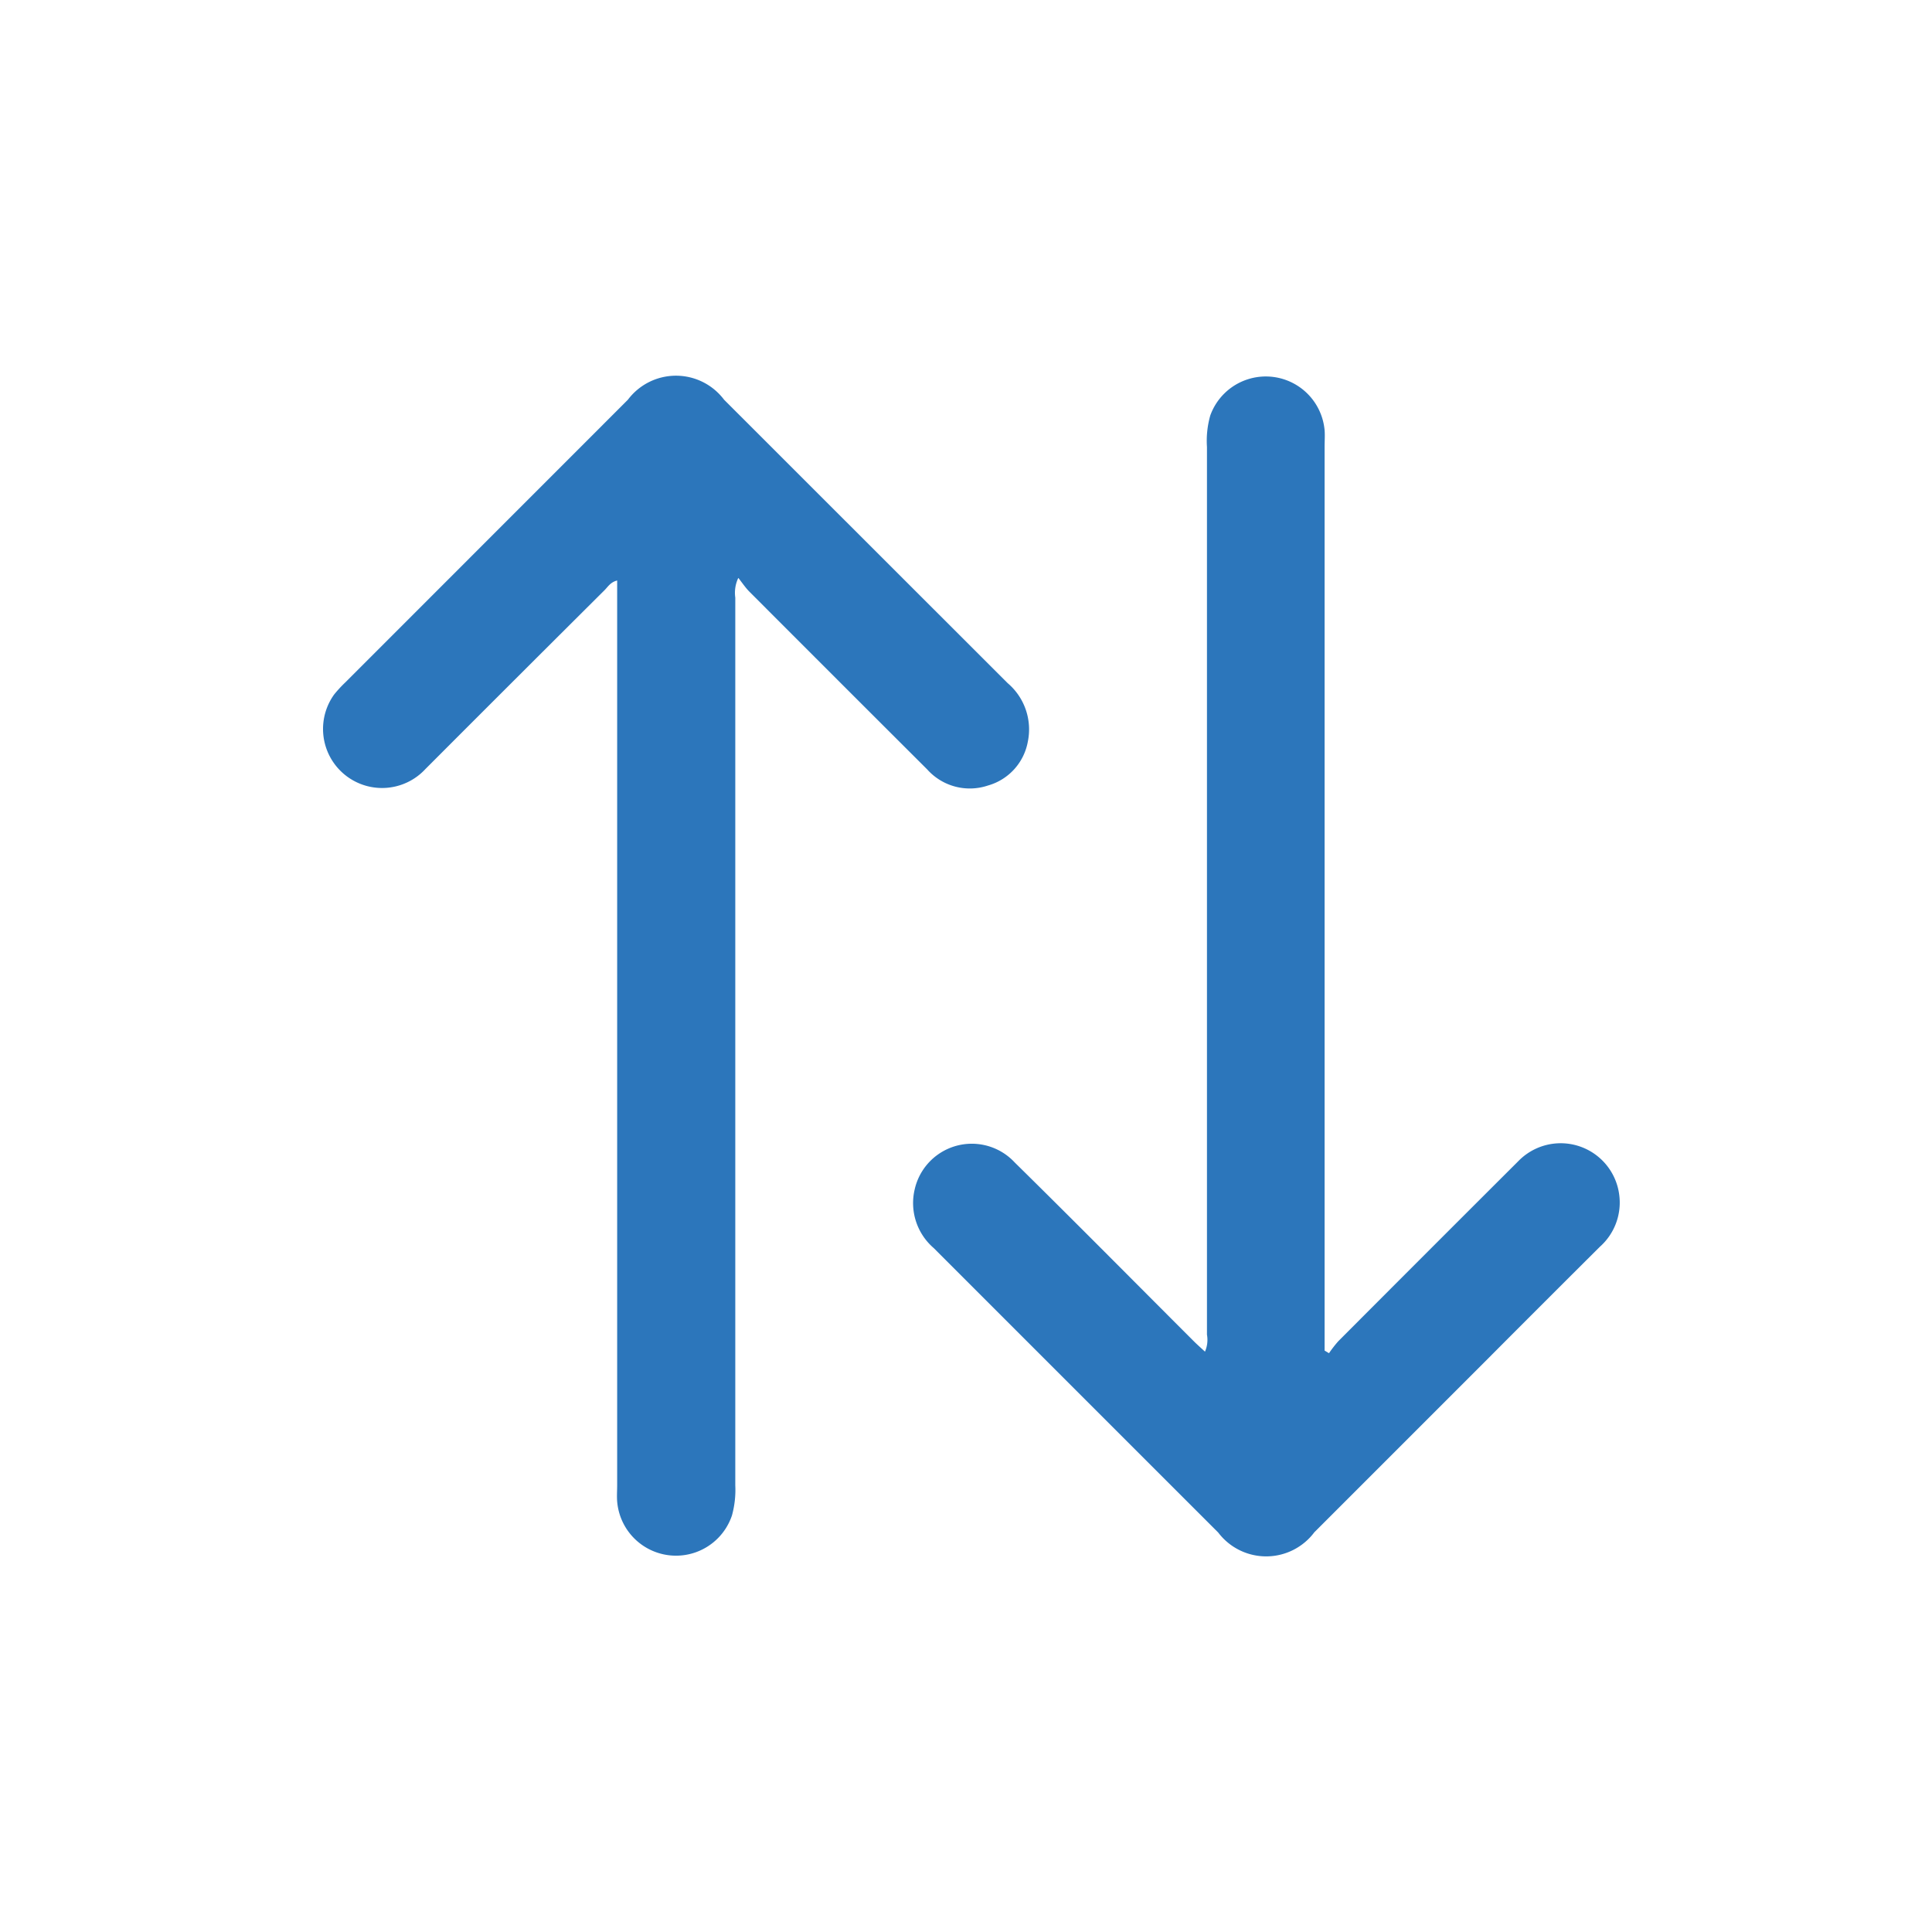
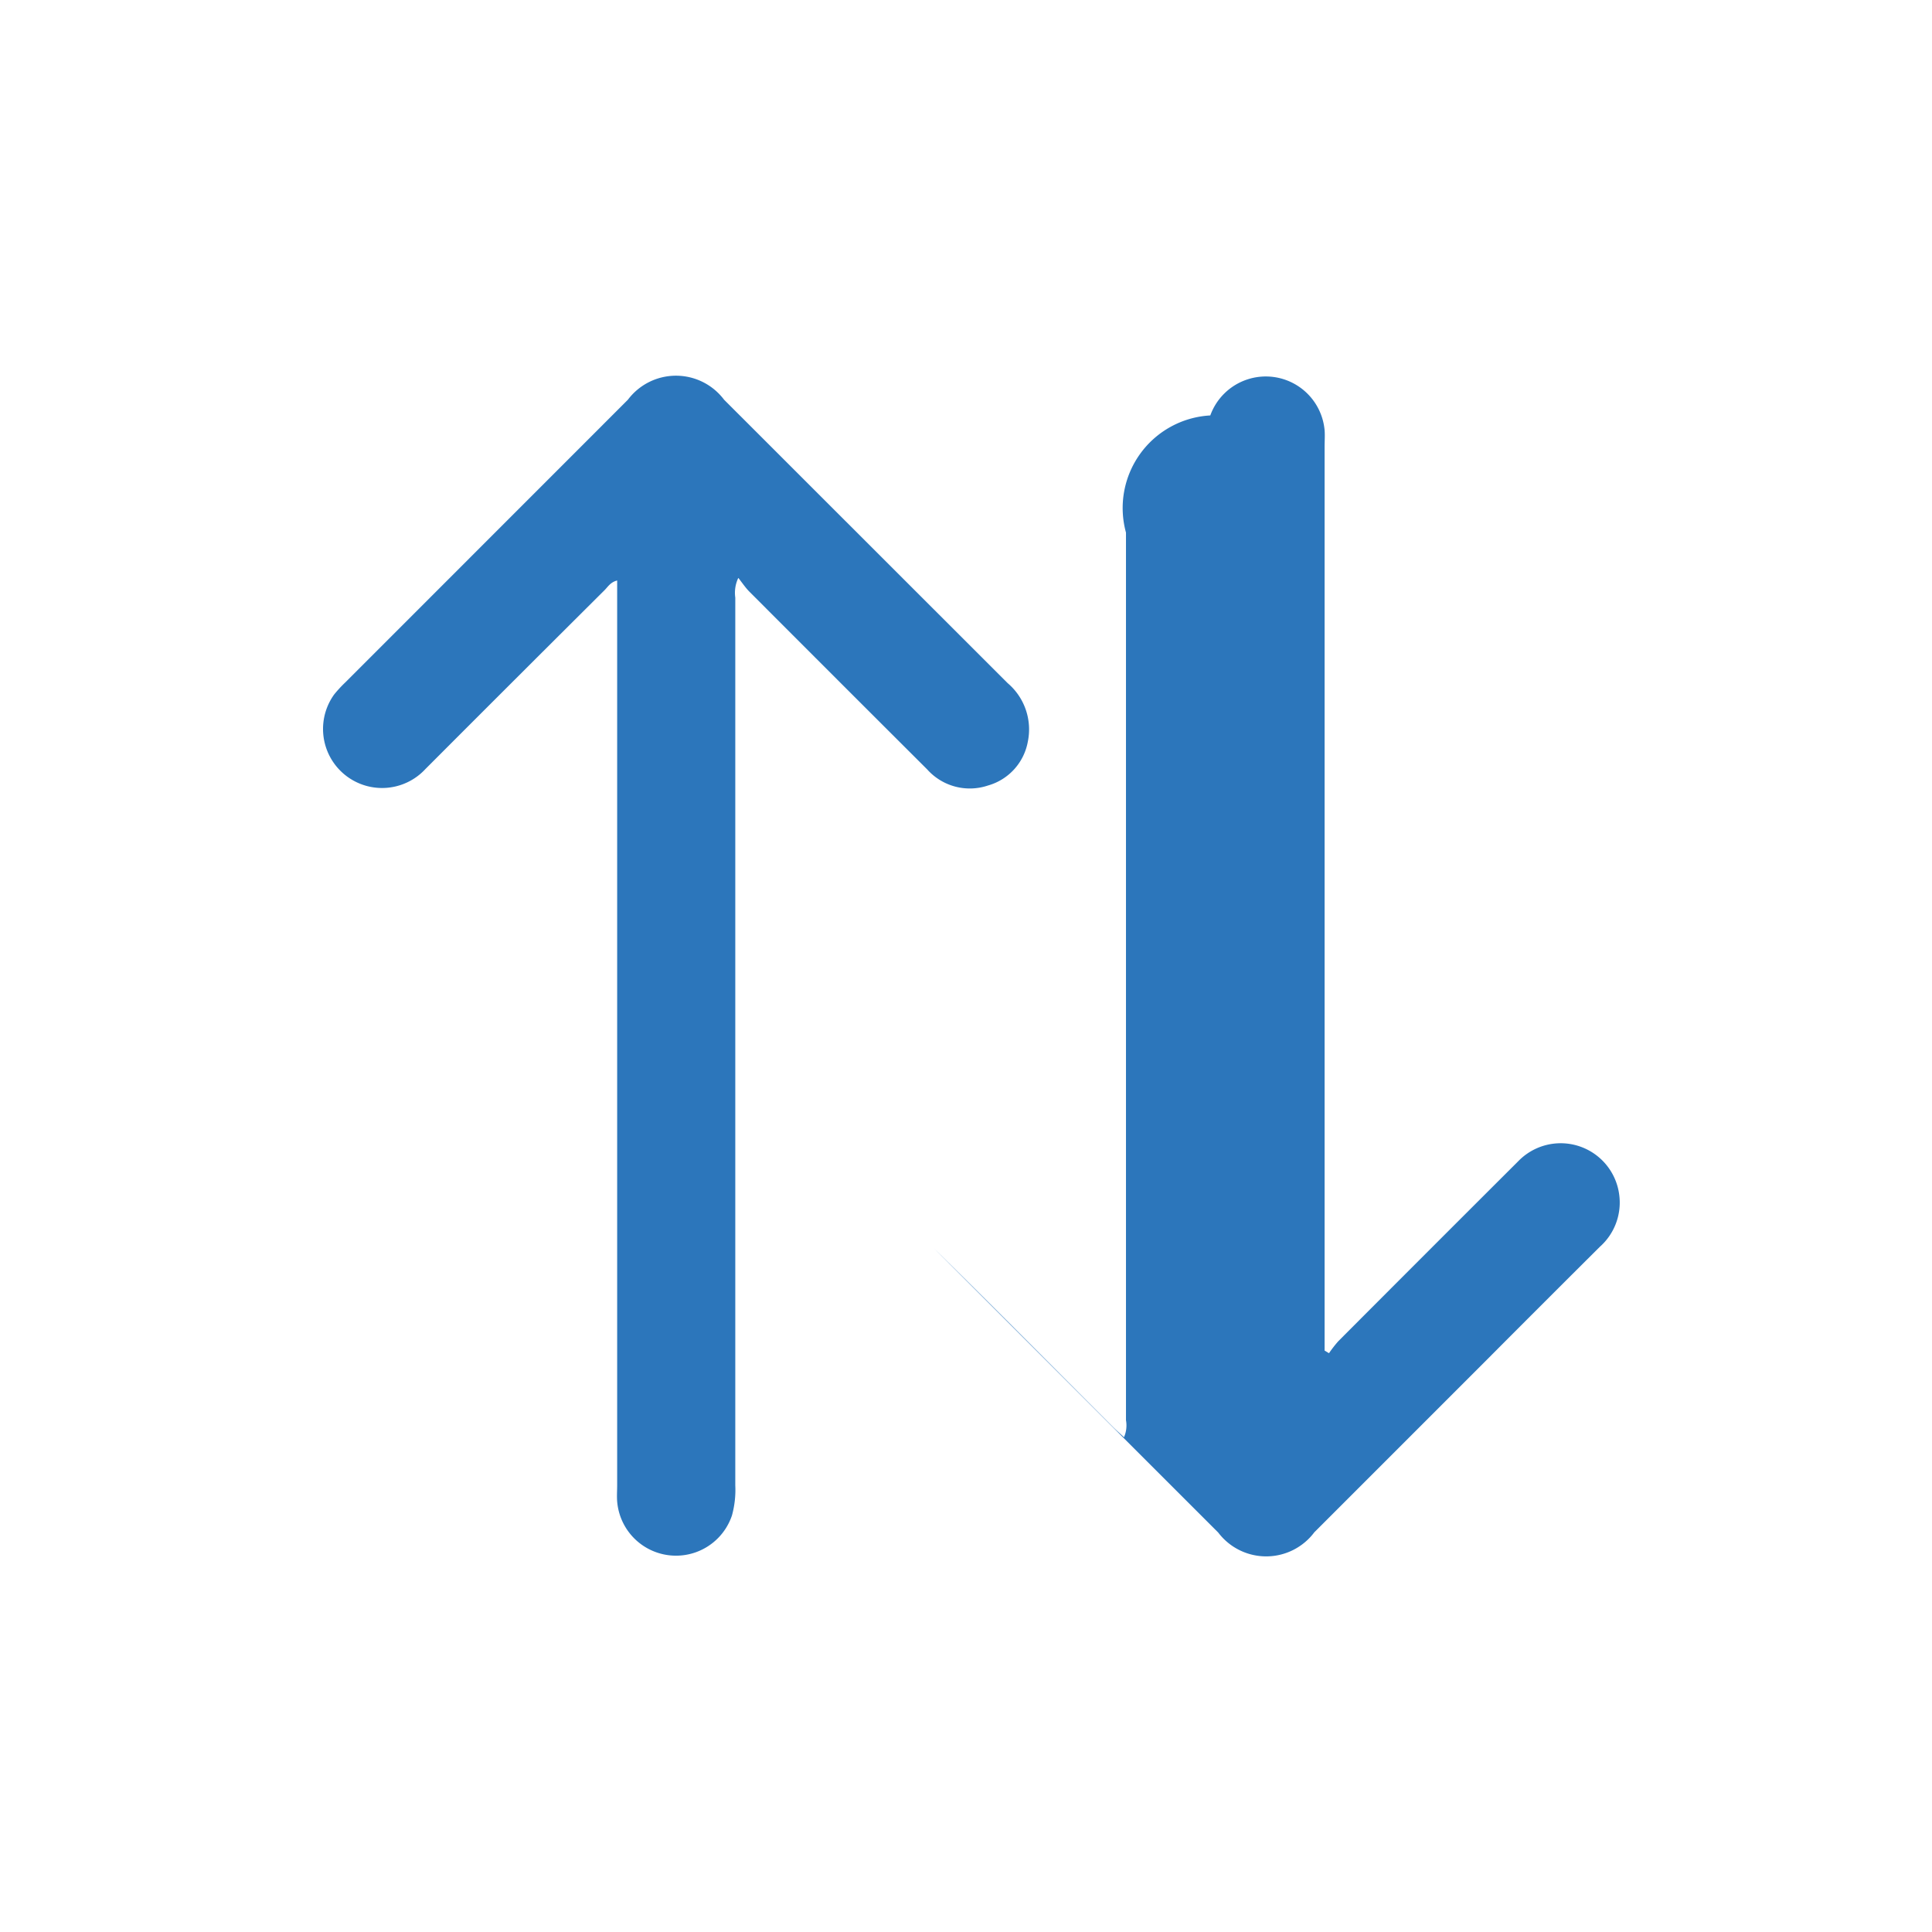
<svg xmlns="http://www.w3.org/2000/svg" width="36" height="36" viewBox="0 0 36 36">
  <g id="Ic_Sort" transform="translate(-104)">
-     <rect id="Suqare" width="36" height="36" rx="4" transform="translate(104)" fill="#353639" opacity="0" />
    <path id="Arrow" d="M7.756,3.771a.646.646,0,0,0-.055.365q0,8.27,0,16.541a1.79,1.79,0,0,1-.062.561A1.1,1.1,0,0,1,5.5,20.979c-.008-.1,0-.206,0-.309q0-8.27,0-16.541V3.817c-.124.03-.172.117-.235.18Q3.593,5.661,1.927,7.33a1.1,1.1,0,0,1-1.7-1.39,2.391,2.391,0,0,1,.21-.227L5.7.448a1.121,1.121,0,0,1,1.792,0q2.642,2.641,5.285,5.282a1.131,1.131,0,0,1,.375,1.09,1.043,1.043,0,0,1-.743.817,1.064,1.064,0,0,1-1.132-.3Q9.617,5.681,7.961,4.022c-.066-.067-.12-.146-.2-.25" transform="translate(110 7)" fill="#2c76bb" />
-     <path id="Arrow-2" data-name="Arrow" d="M167.952,18.384a2.2,2.2,0,0,1,.173-.223q1.674-1.679,3.352-3.353a1.1,1.1,0,0,1,1.885.642A1.1,1.1,0,0,1,173,16.4q-1.032,1.027-2.059,2.058-1.63,1.631-3.261,3.261a1.121,1.121,0,0,1-1.792.007q-2.651-2.65-5.3-5.3a1.106,1.106,0,0,1-.356-1.095,1.091,1.091,0,0,1,1.865-.5c1.118,1.1,2.225,2.22,3.337,3.331.064.064.133.124.207.193a.548.548,0,0,0,.037-.317q0-8.27,0-16.54A1.728,1.728,0,0,1,165.74.91a1.1,1.1,0,0,1,2.13.275c.008.1,0,.206,0,.309q0,8.27,0,16.541v.3l.077.046" transform="translate(-39.188 6.831)" fill="#2c76bb" />
+     <path id="Arrow-2" data-name="Arrow" d="M167.952,18.384a2.2,2.2,0,0,1,.173-.223q1.674-1.679,3.352-3.353a1.1,1.1,0,0,1,1.885.642A1.1,1.1,0,0,1,173,16.4q-1.032,1.027-2.059,2.058-1.63,1.631-3.261,3.261a1.121,1.121,0,0,1-1.792.007q-2.651-2.65-5.3-5.3c1.118,1.1,2.225,2.22,3.337,3.331.064.064.133.124.207.193a.548.548,0,0,0,.037-.317q0-8.27,0-16.54A1.728,1.728,0,0,1,165.74.91a1.1,1.1,0,0,1,2.13.275c.008.1,0,.206,0,.309q0,8.27,0,16.541v.3l.077.046" transform="translate(-39.188 6.831)" fill="#2c76bb" />
  </g>
</svg>